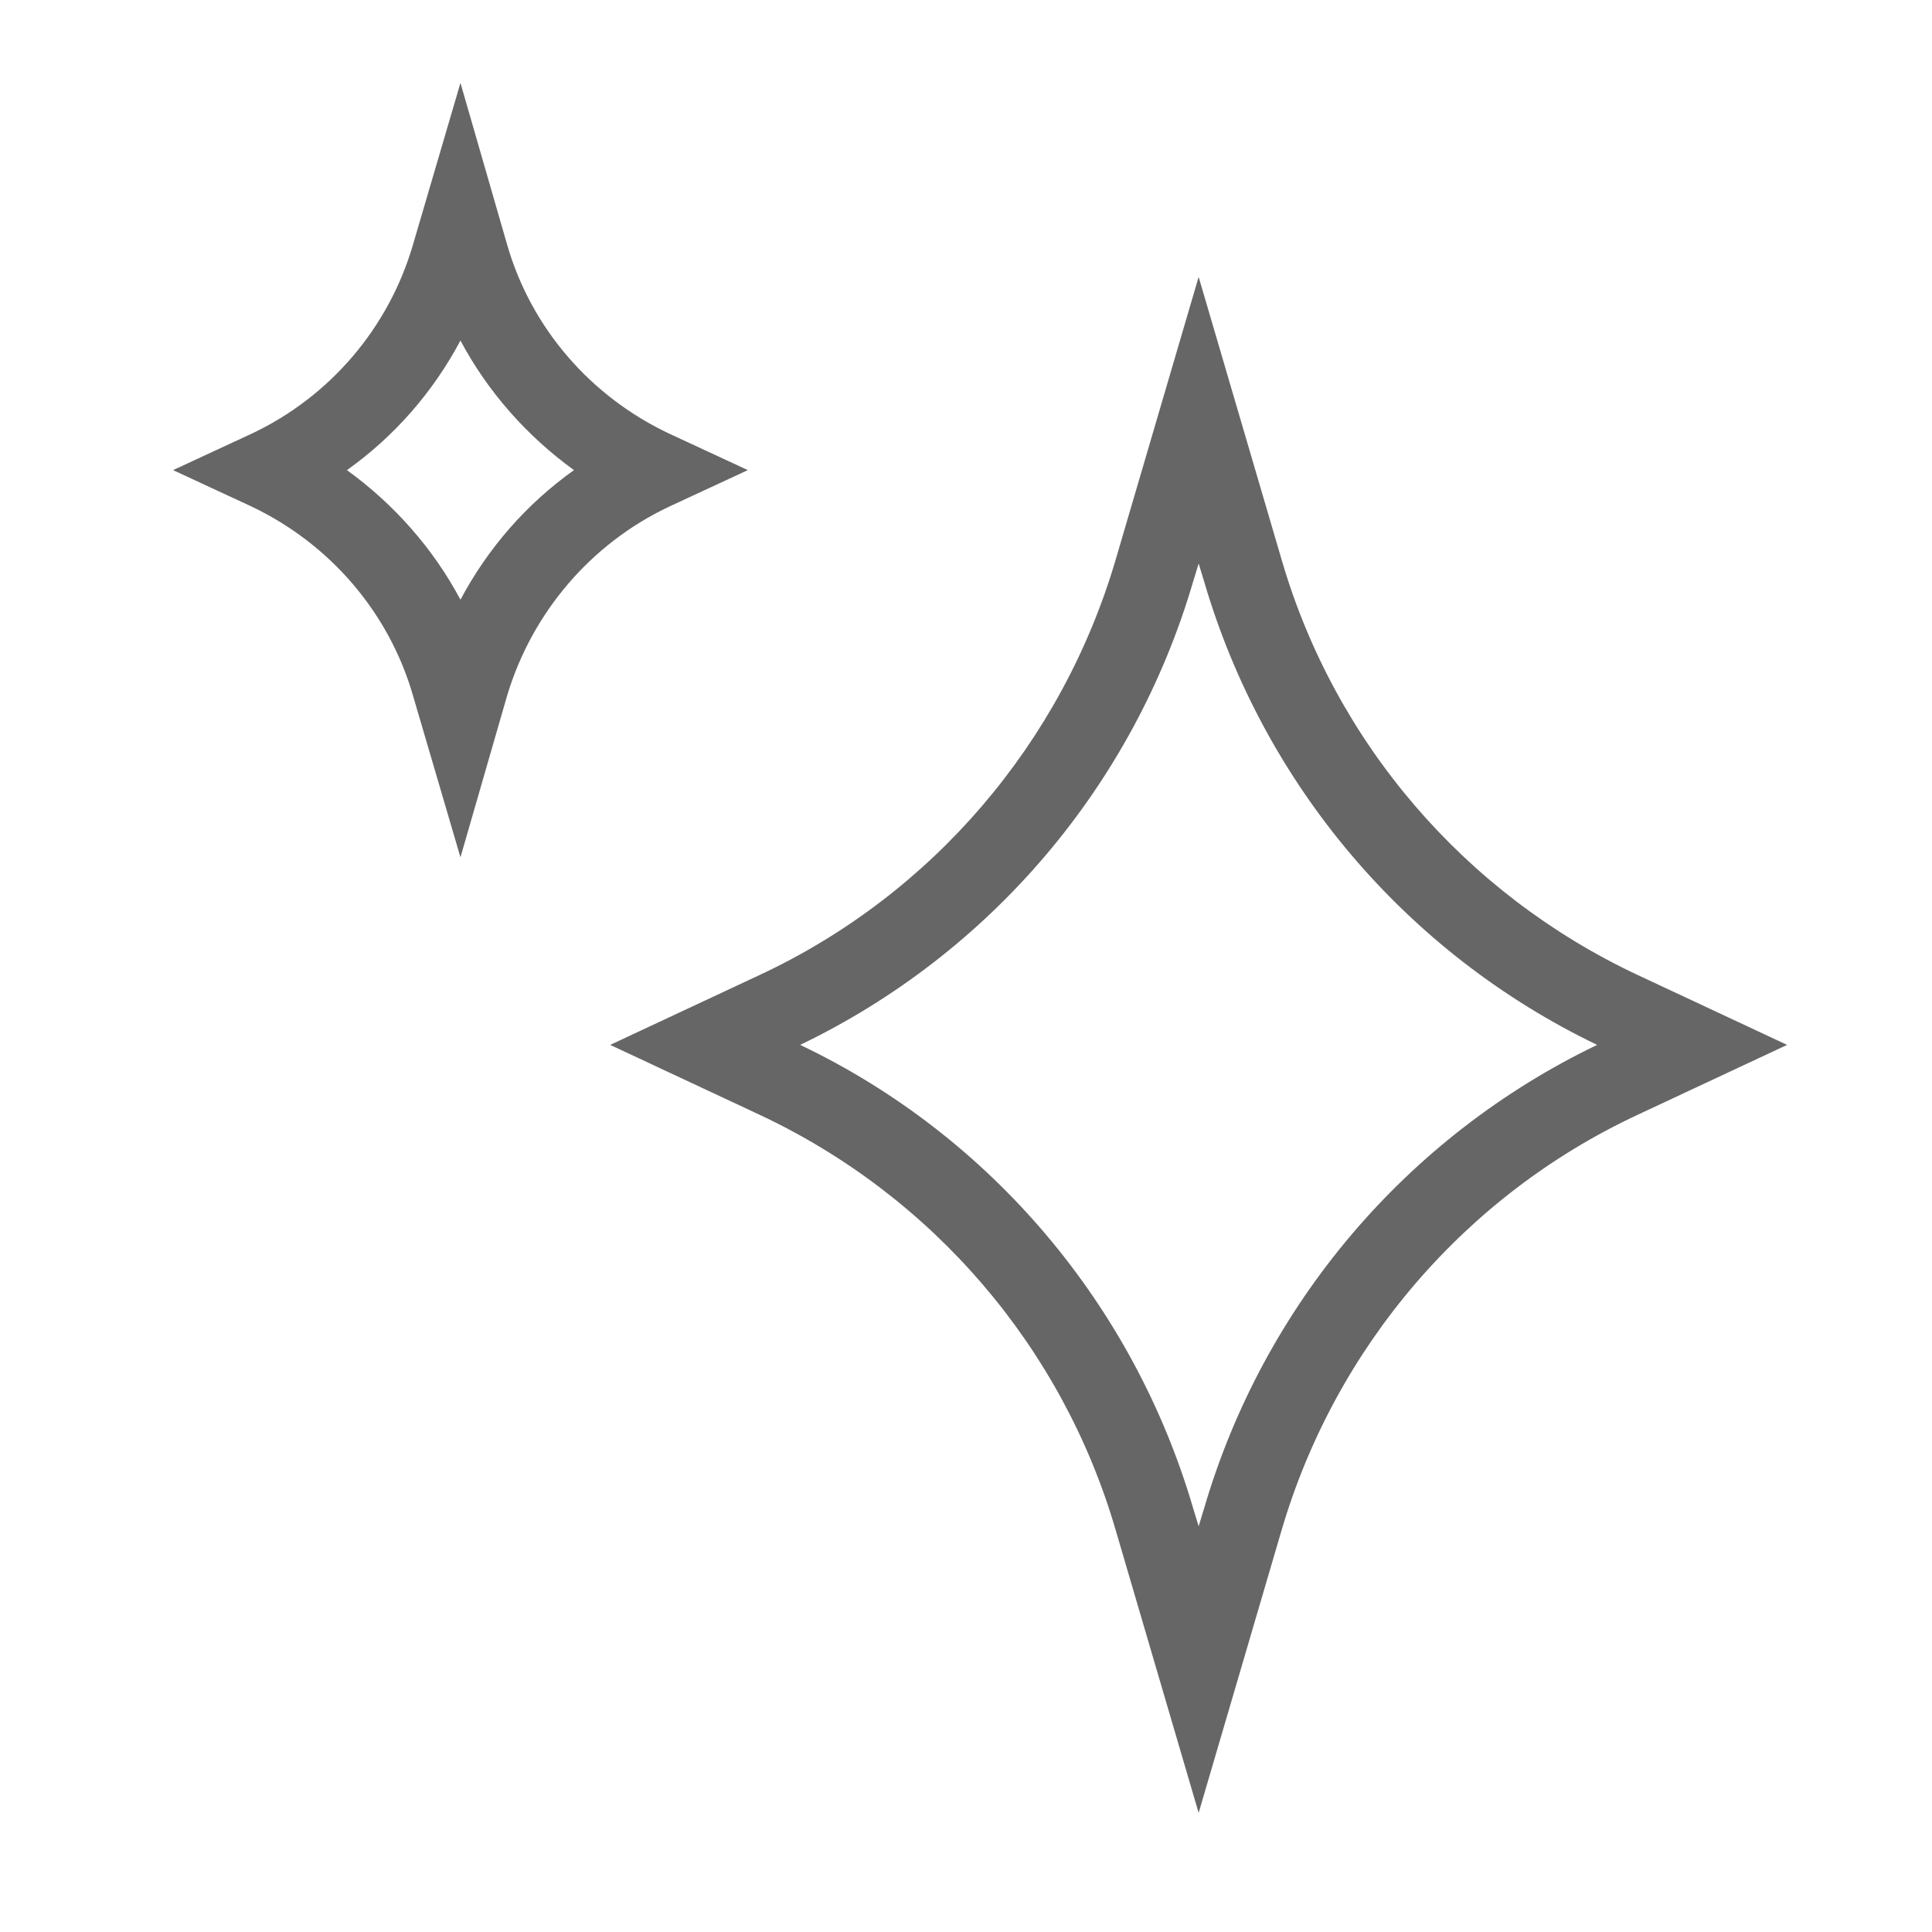
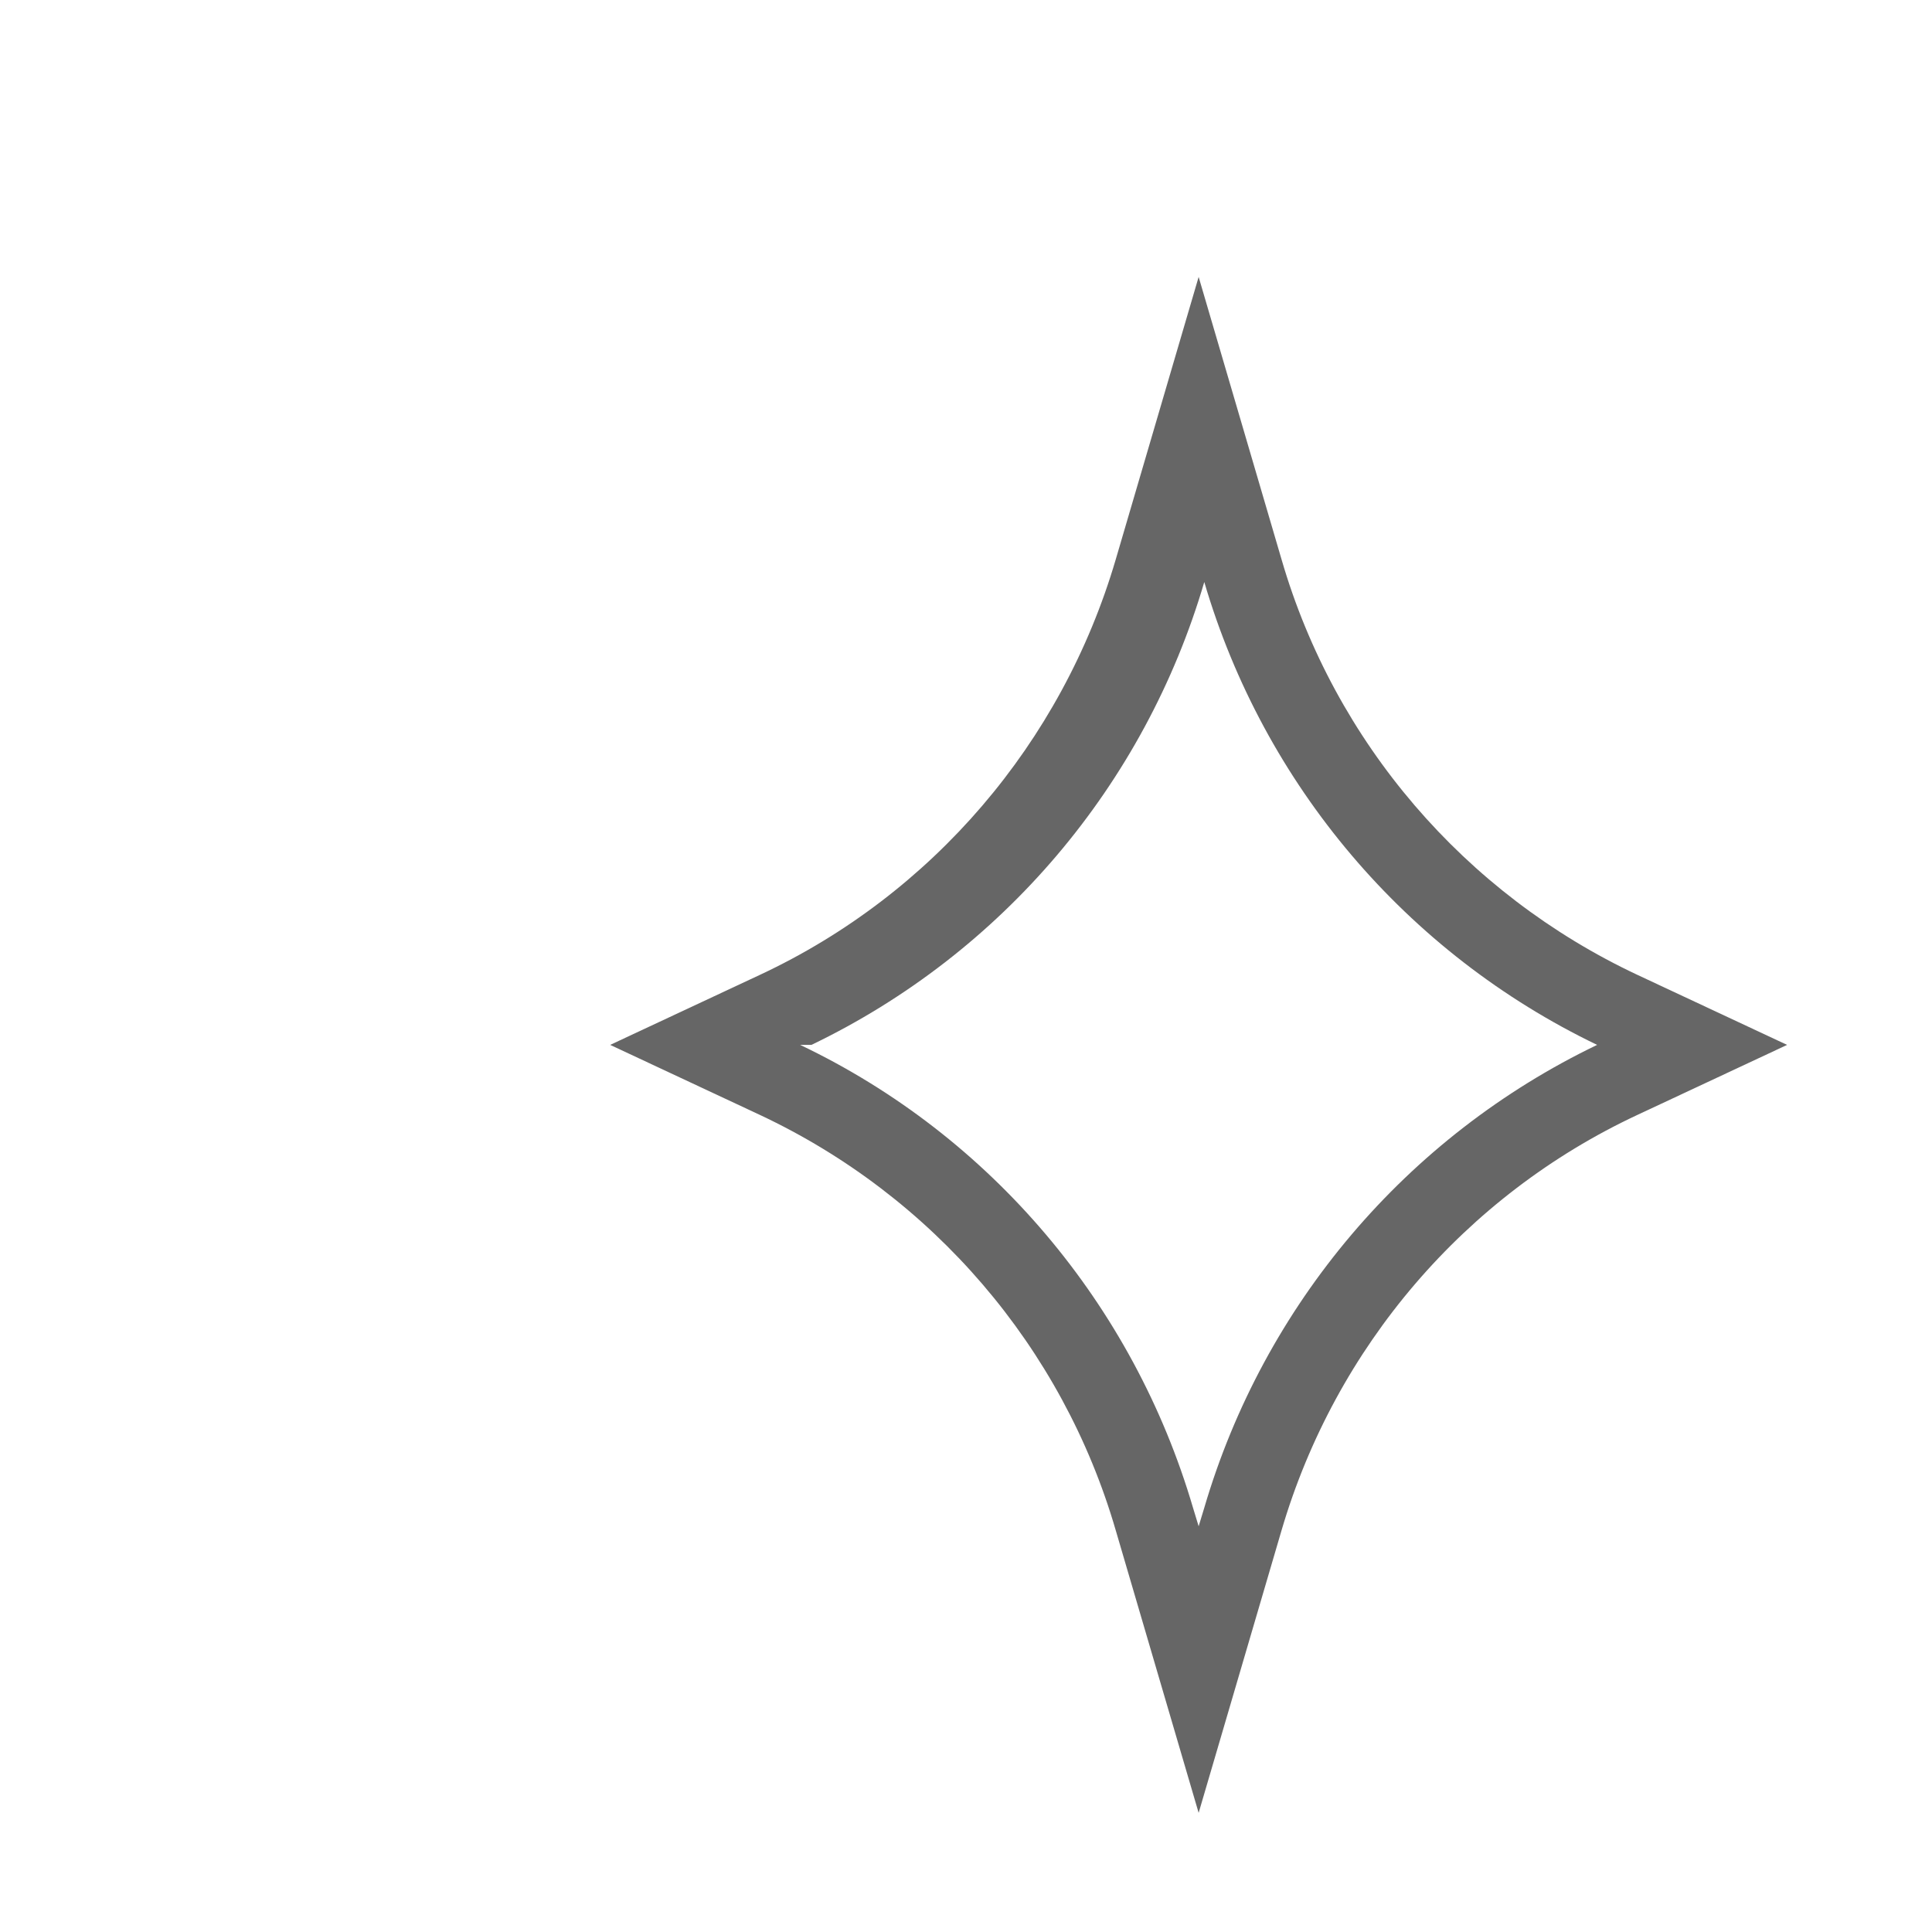
<svg xmlns="http://www.w3.org/2000/svg" viewBox="0 0 24 24" version="1.1" id="Layer_1">
  <defs>
    <style>
      .st0 {
        fill: none;
      }

      .st1 {
        fill: #666;
      }

      .st2 {
        clip-path: url(#clippath);
      }
    </style>
    <clipPath id="clippath">
      <rect height="24" width="24" class="st0" />
    </clipPath>
  </defs>
  <g class="st2">
-     <path d="M14.89,22.52l-1.03-3.51c-.66-2.27-2.27-4.15-4.42-5.16l-1.86-.87,1.86-.87c2.14-1,3.75-2.88,4.42-5.16l1.03-3.51,1.03,3.51c.66,2.27,2.27,4.15,4.42,5.16l1.86.87-1.86.87c-2.14,1-3.75,2.88-4.42,5.16l-1.03,3.51ZM9.94,12.98c2.37,1.13,4.14,3.23,4.88,5.75l.07.23.07-.23c.74-2.52,2.51-4.61,4.88-5.75-2.37-1.14-4.14-3.23-4.88-5.75l-.07-.23-.07.23c-.74,2.52-2.51,4.61-4.88,5.75Z" class="st1" />
-     <path d="M5.72,10.65l-.59-2.01c-.3-1.04-1.04-1.89-2.01-2.35l-.97-.45.97-.45c.98-.46,1.71-1.32,2.01-2.35l.59-2.01.58,2.01c.3,1.04,1.04,1.89,2.02,2.35l.97.45-.97.45c-.98.46-1.71,1.32-2.02,2.35l-.58,2.01ZM4.31,5.84c.58.42,1.07.97,1.41,1.61.34-.64.82-1.19,1.41-1.61-.58-.42-1.07-.97-1.41-1.61-.34.64-.82,1.19-1.41,1.61Z" class="st1" />
+     <path d="M14.89,22.52l-1.03-3.51c-.66-2.27-2.27-4.15-4.42-5.16l-1.86-.87,1.86-.87c2.14-1,3.75-2.88,4.42-5.16l1.03-3.51,1.03,3.51c.66,2.27,2.27,4.15,4.42,5.16l1.86.87-1.86.87c-2.14,1-3.75,2.88-4.42,5.16l-1.03,3.51ZM9.94,12.98c2.37,1.13,4.14,3.23,4.88,5.75l.07.23.07-.23c.74-2.52,2.51-4.61,4.88-5.75-2.37-1.14-4.14-3.23-4.88-5.75c-.74,2.52-2.51,4.61-4.88,5.75Z" class="st1" />
  </g>
</svg>